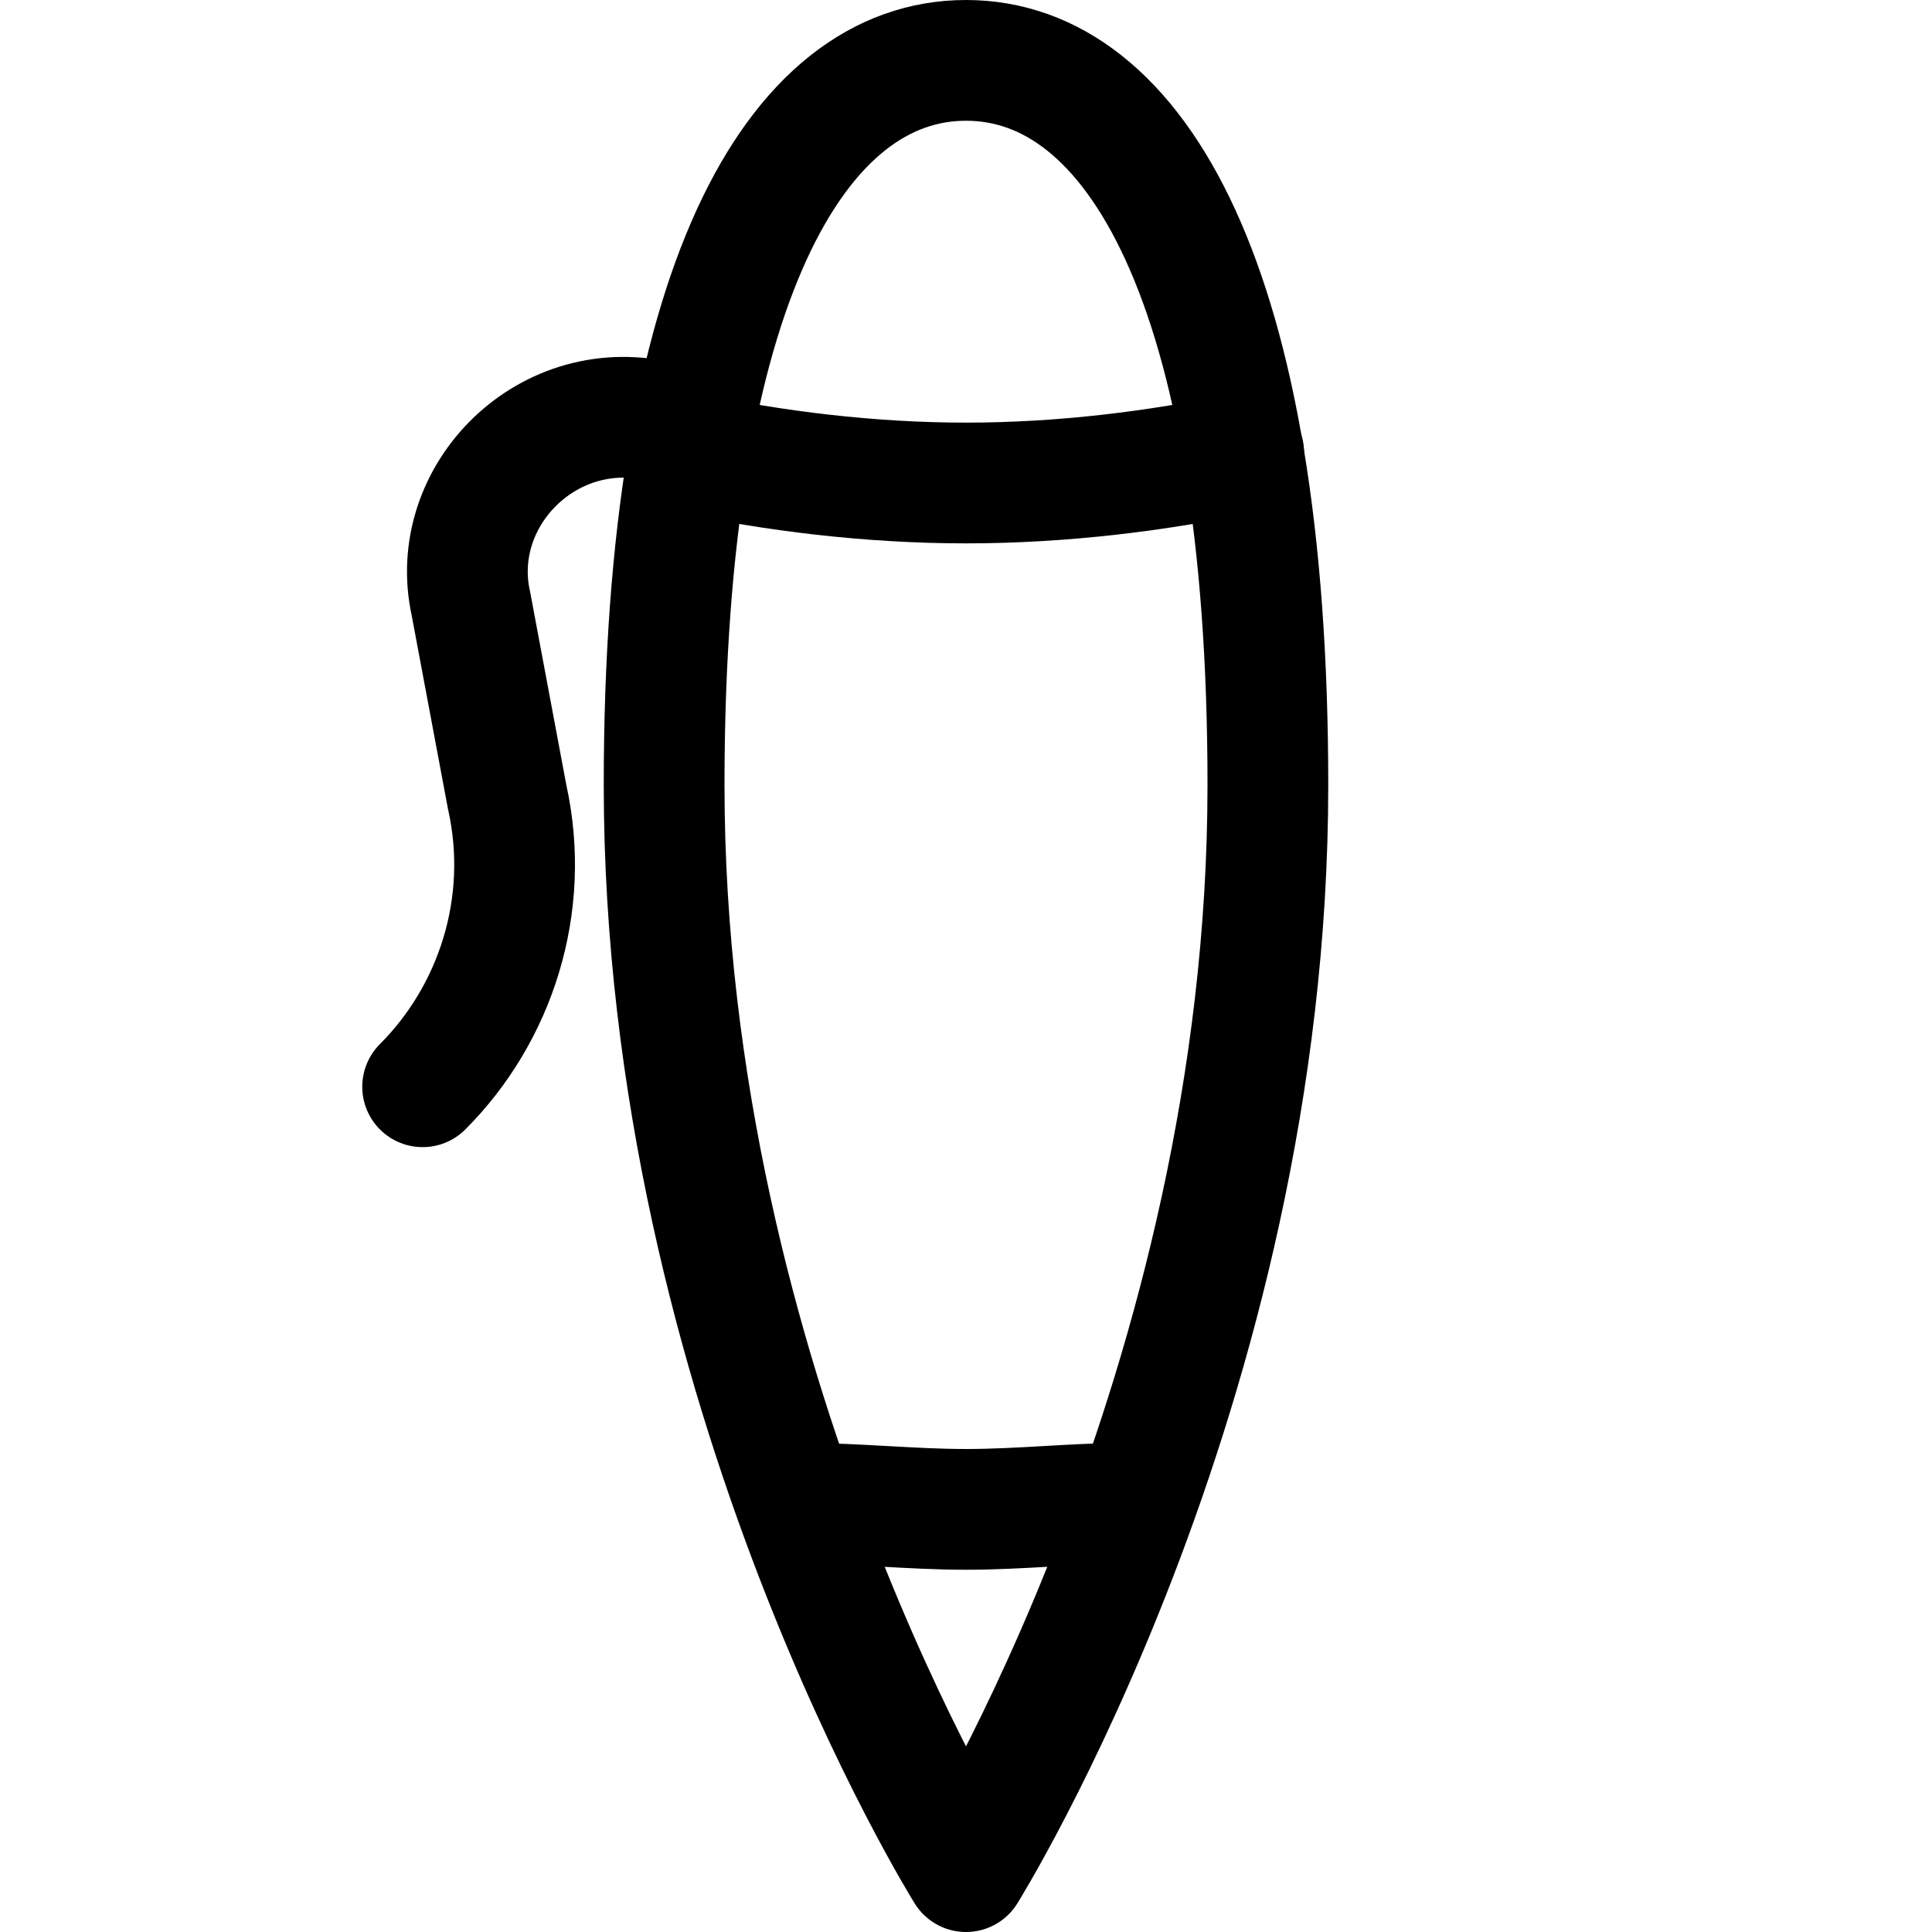
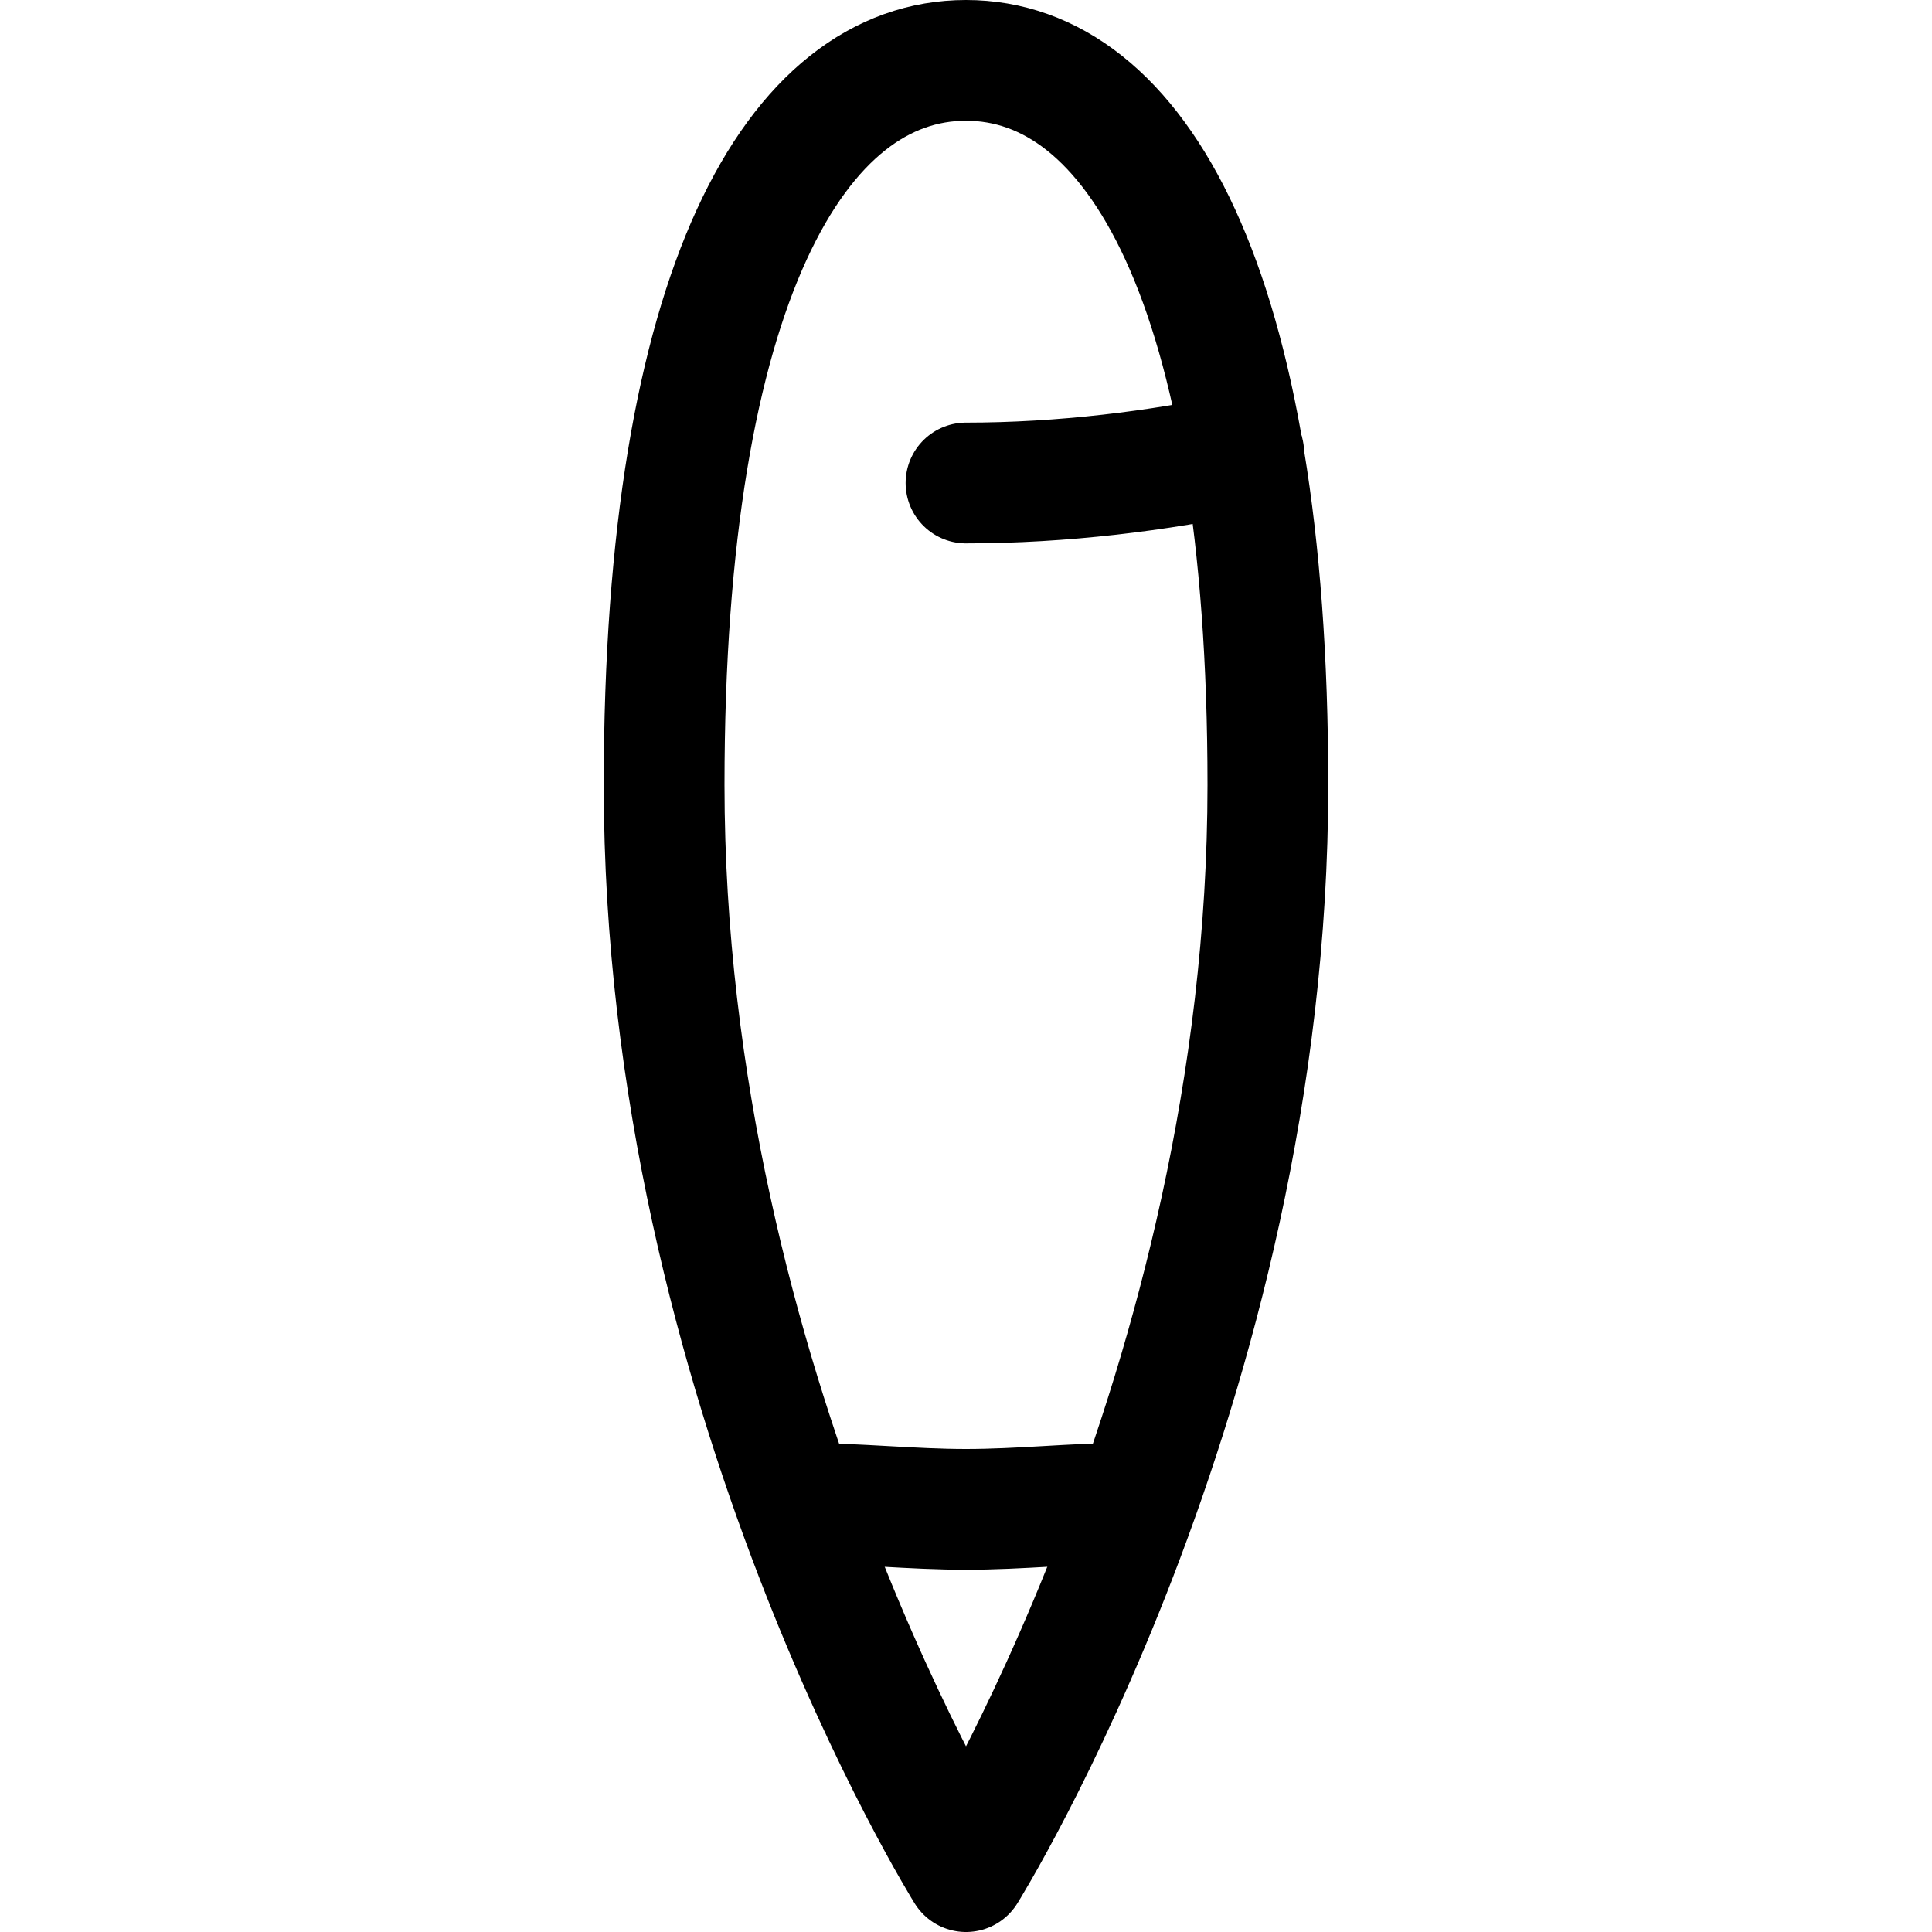
<svg xmlns="http://www.w3.org/2000/svg" version="1.1" id="Icons" viewBox="0 0 32 32" xml:space="preserve">
  <style type="text/css">
	.st0{fill:none;stroke:#000000;stroke-width:2;stroke-linecap:round;stroke-linejoin:round;stroke-miterlimit:10;}
</style>
  <path class="st0" d="M21,13c0,10-5,18-5,18s-5-8-5-18c0-8.3,2.2-12,5-12S21,4.7,21,13z" />
-   <path class="st0" d="M20.6,7.5C19.2,7.8,17.6,8,16,8c-1.6,0-3.2-0.2-4.6-0.5" />
-   <path class="st0" d="M11,7L11,7c-1.9-0.5-3.6,1.2-3.2,3l0.6,3.2C8.8,15,8.2,16.8,7,18l0,0" />
+   <path class="st0" d="M20.6,7.5C19.2,7.8,17.6,8,16,8" />
  <path class="st0" d="M18.6,24.9C17.8,24.9,16.9,25,16,25c-0.9,0-1.8-0.1-2.7-0.1" />
</svg>